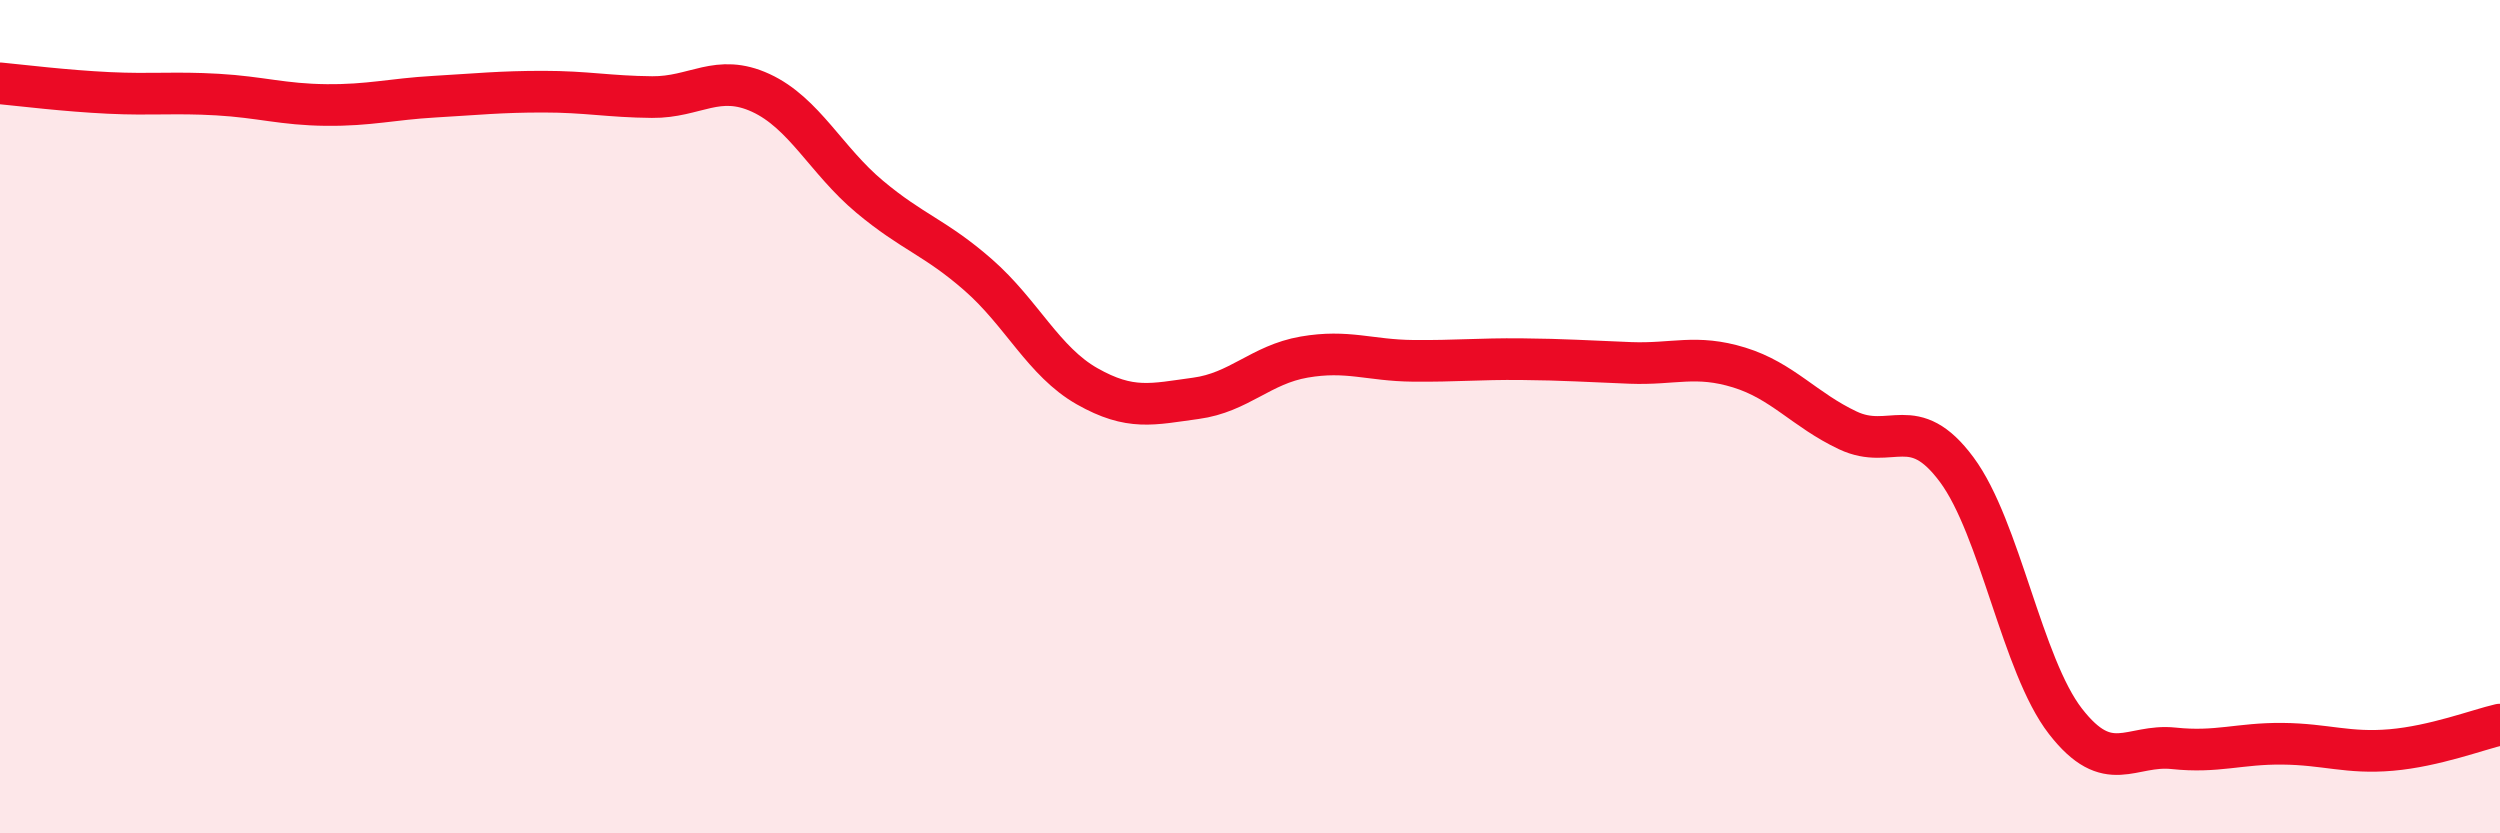
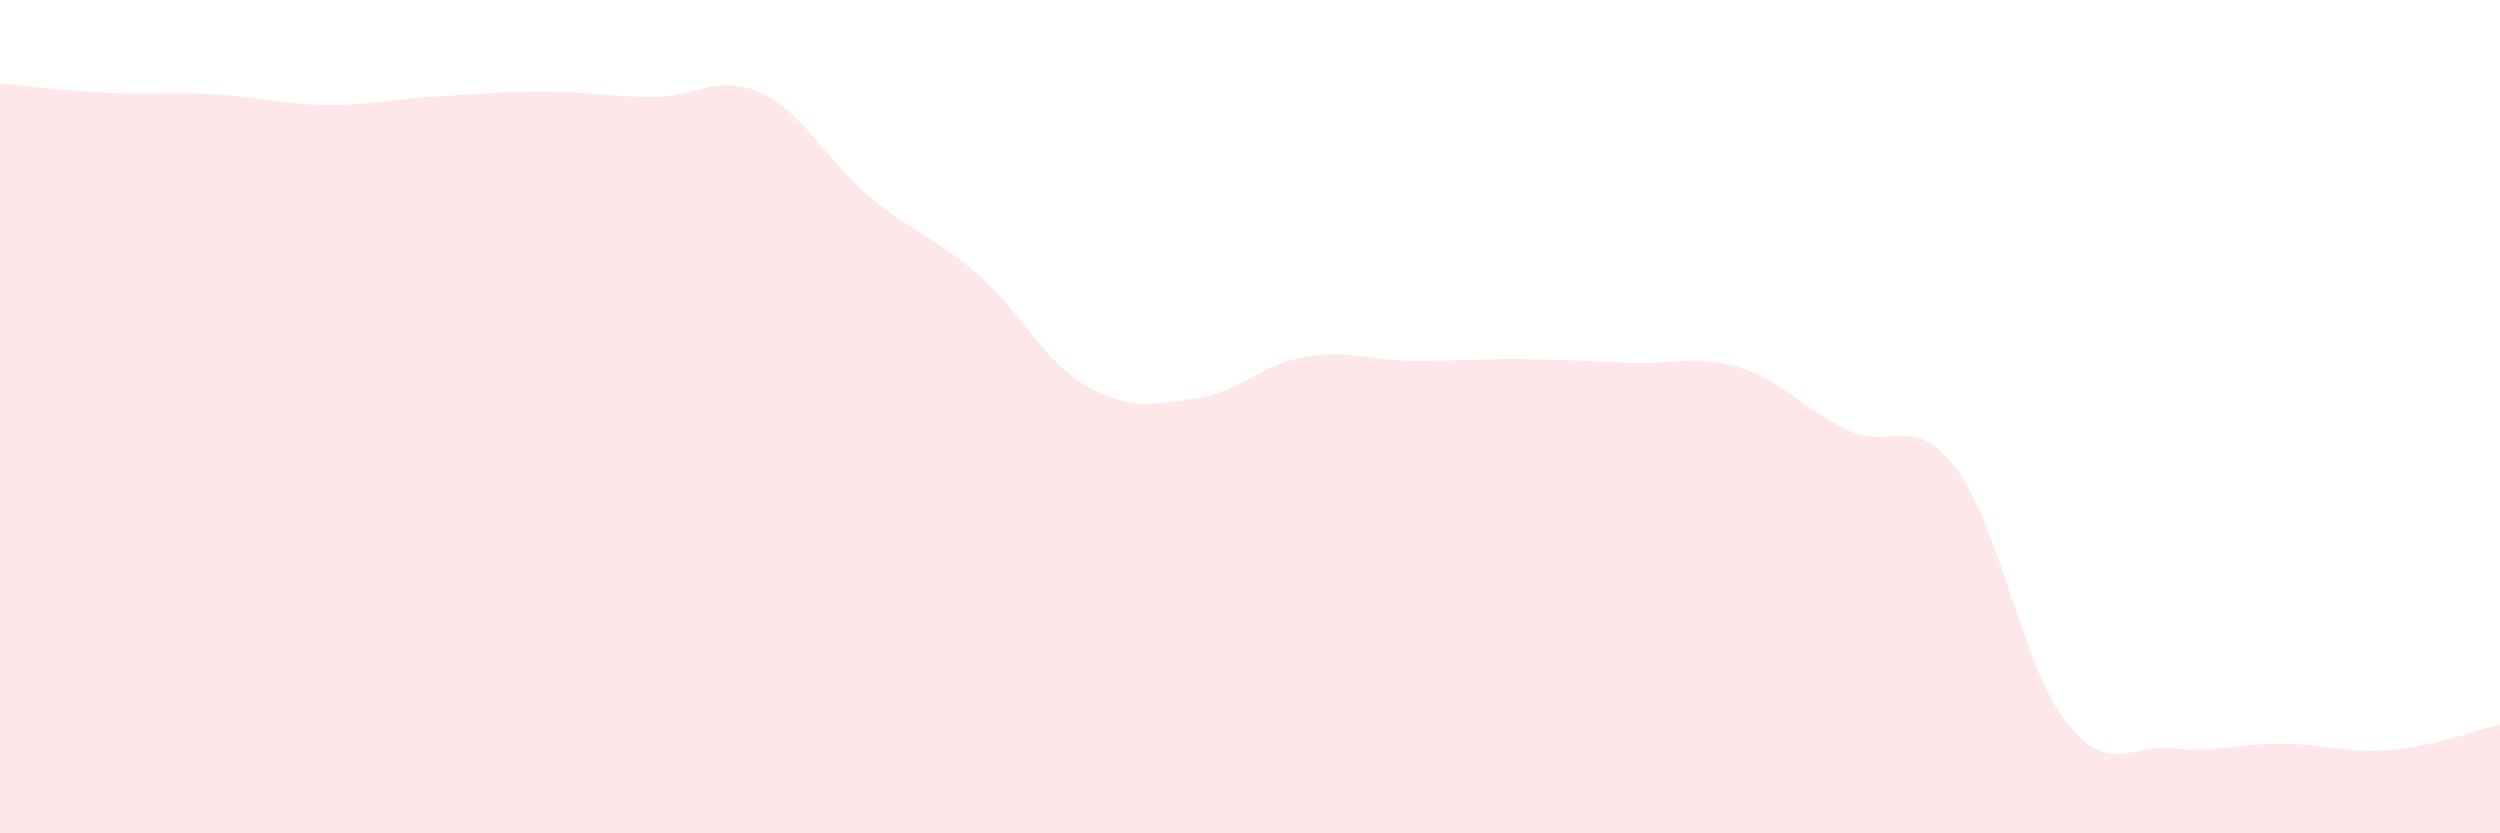
<svg xmlns="http://www.w3.org/2000/svg" width="60" height="20" viewBox="0 0 60 20">
  <path d="M 0,2 C 0.52,2.05 1.57,2.18 2.61,2.23 C 3.65,2.28 4.18,2.21 5.22,2.27 C 6.26,2.33 6.79,2.51 7.83,2.52 C 8.87,2.53 9.39,2.38 10.43,2.32 C 11.47,2.26 12,2.2 13.04,2.2 C 14.08,2.2 14.61,2.32 15.65,2.33 C 16.69,2.34 17.22,1.75 18.26,2.23 C 19.3,2.71 19.83,3.85 20.87,4.72 C 21.91,5.59 22.44,5.69 23.48,6.6 C 24.52,7.51 25.05,8.68 26.09,9.27 C 27.13,9.86 27.66,9.7 28.7,9.56 C 29.74,9.42 30.26,8.75 31.3,8.57 C 32.34,8.39 32.87,8.65 33.91,8.66 C 34.95,8.67 35.48,8.61 36.52,8.62 C 37.56,8.63 38.09,8.67 39.13,8.71 C 40.17,8.75 40.7,8.5 41.74,8.82 C 42.78,9.14 43.31,9.84 44.35,10.33 C 45.39,10.82 45.92,9.87 46.96,11.27 C 48,12.67 48.53,15.97 49.57,17.31 C 50.61,18.65 51.13,17.85 52.17,17.96 C 53.21,18.07 53.74,17.84 54.78,17.85 C 55.82,17.86 56.35,18.09 57.39,18 C 58.43,17.91 59.48,17.51 60,17.39L60 20L0 20Z" fill="#EB0A25" opacity="0.1" stroke-linecap="round" stroke-linejoin="round" />
-   <path d="M 0,2 C 0.52,2.05 1.57,2.18 2.61,2.23 C 3.65,2.28 4.18,2.21 5.22,2.27 C 6.26,2.33 6.79,2.51 7.83,2.52 C 8.87,2.53 9.39,2.38 10.43,2.32 C 11.47,2.26 12,2.2 13.04,2.2 C 14.08,2.2 14.61,2.32 15.65,2.33 C 16.69,2.34 17.22,1.75 18.26,2.23 C 19.3,2.71 19.83,3.85 20.87,4.72 C 21.91,5.59 22.44,5.69 23.48,6.6 C 24.52,7.51 25.05,8.68 26.09,9.27 C 27.13,9.86 27.66,9.7 28.7,9.56 C 29.74,9.42 30.26,8.75 31.3,8.57 C 32.34,8.39 32.87,8.65 33.91,8.66 C 34.95,8.67 35.48,8.61 36.52,8.62 C 37.56,8.63 38.09,8.67 39.13,8.71 C 40.17,8.75 40.7,8.5 41.74,8.82 C 42.78,9.14 43.31,9.84 44.35,10.33 C 45.39,10.82 45.92,9.87 46.96,11.27 C 48,12.67 48.53,15.97 49.57,17.31 C 50.61,18.65 51.13,17.85 52.17,17.96 C 53.21,18.07 53.74,17.84 54.78,17.85 C 55.82,17.86 56.35,18.09 57.39,18 C 58.43,17.91 59.48,17.51 60,17.39" stroke="#EB0A25" stroke-width="1" fill="none" stroke-linecap="round" stroke-linejoin="round" />
</svg>